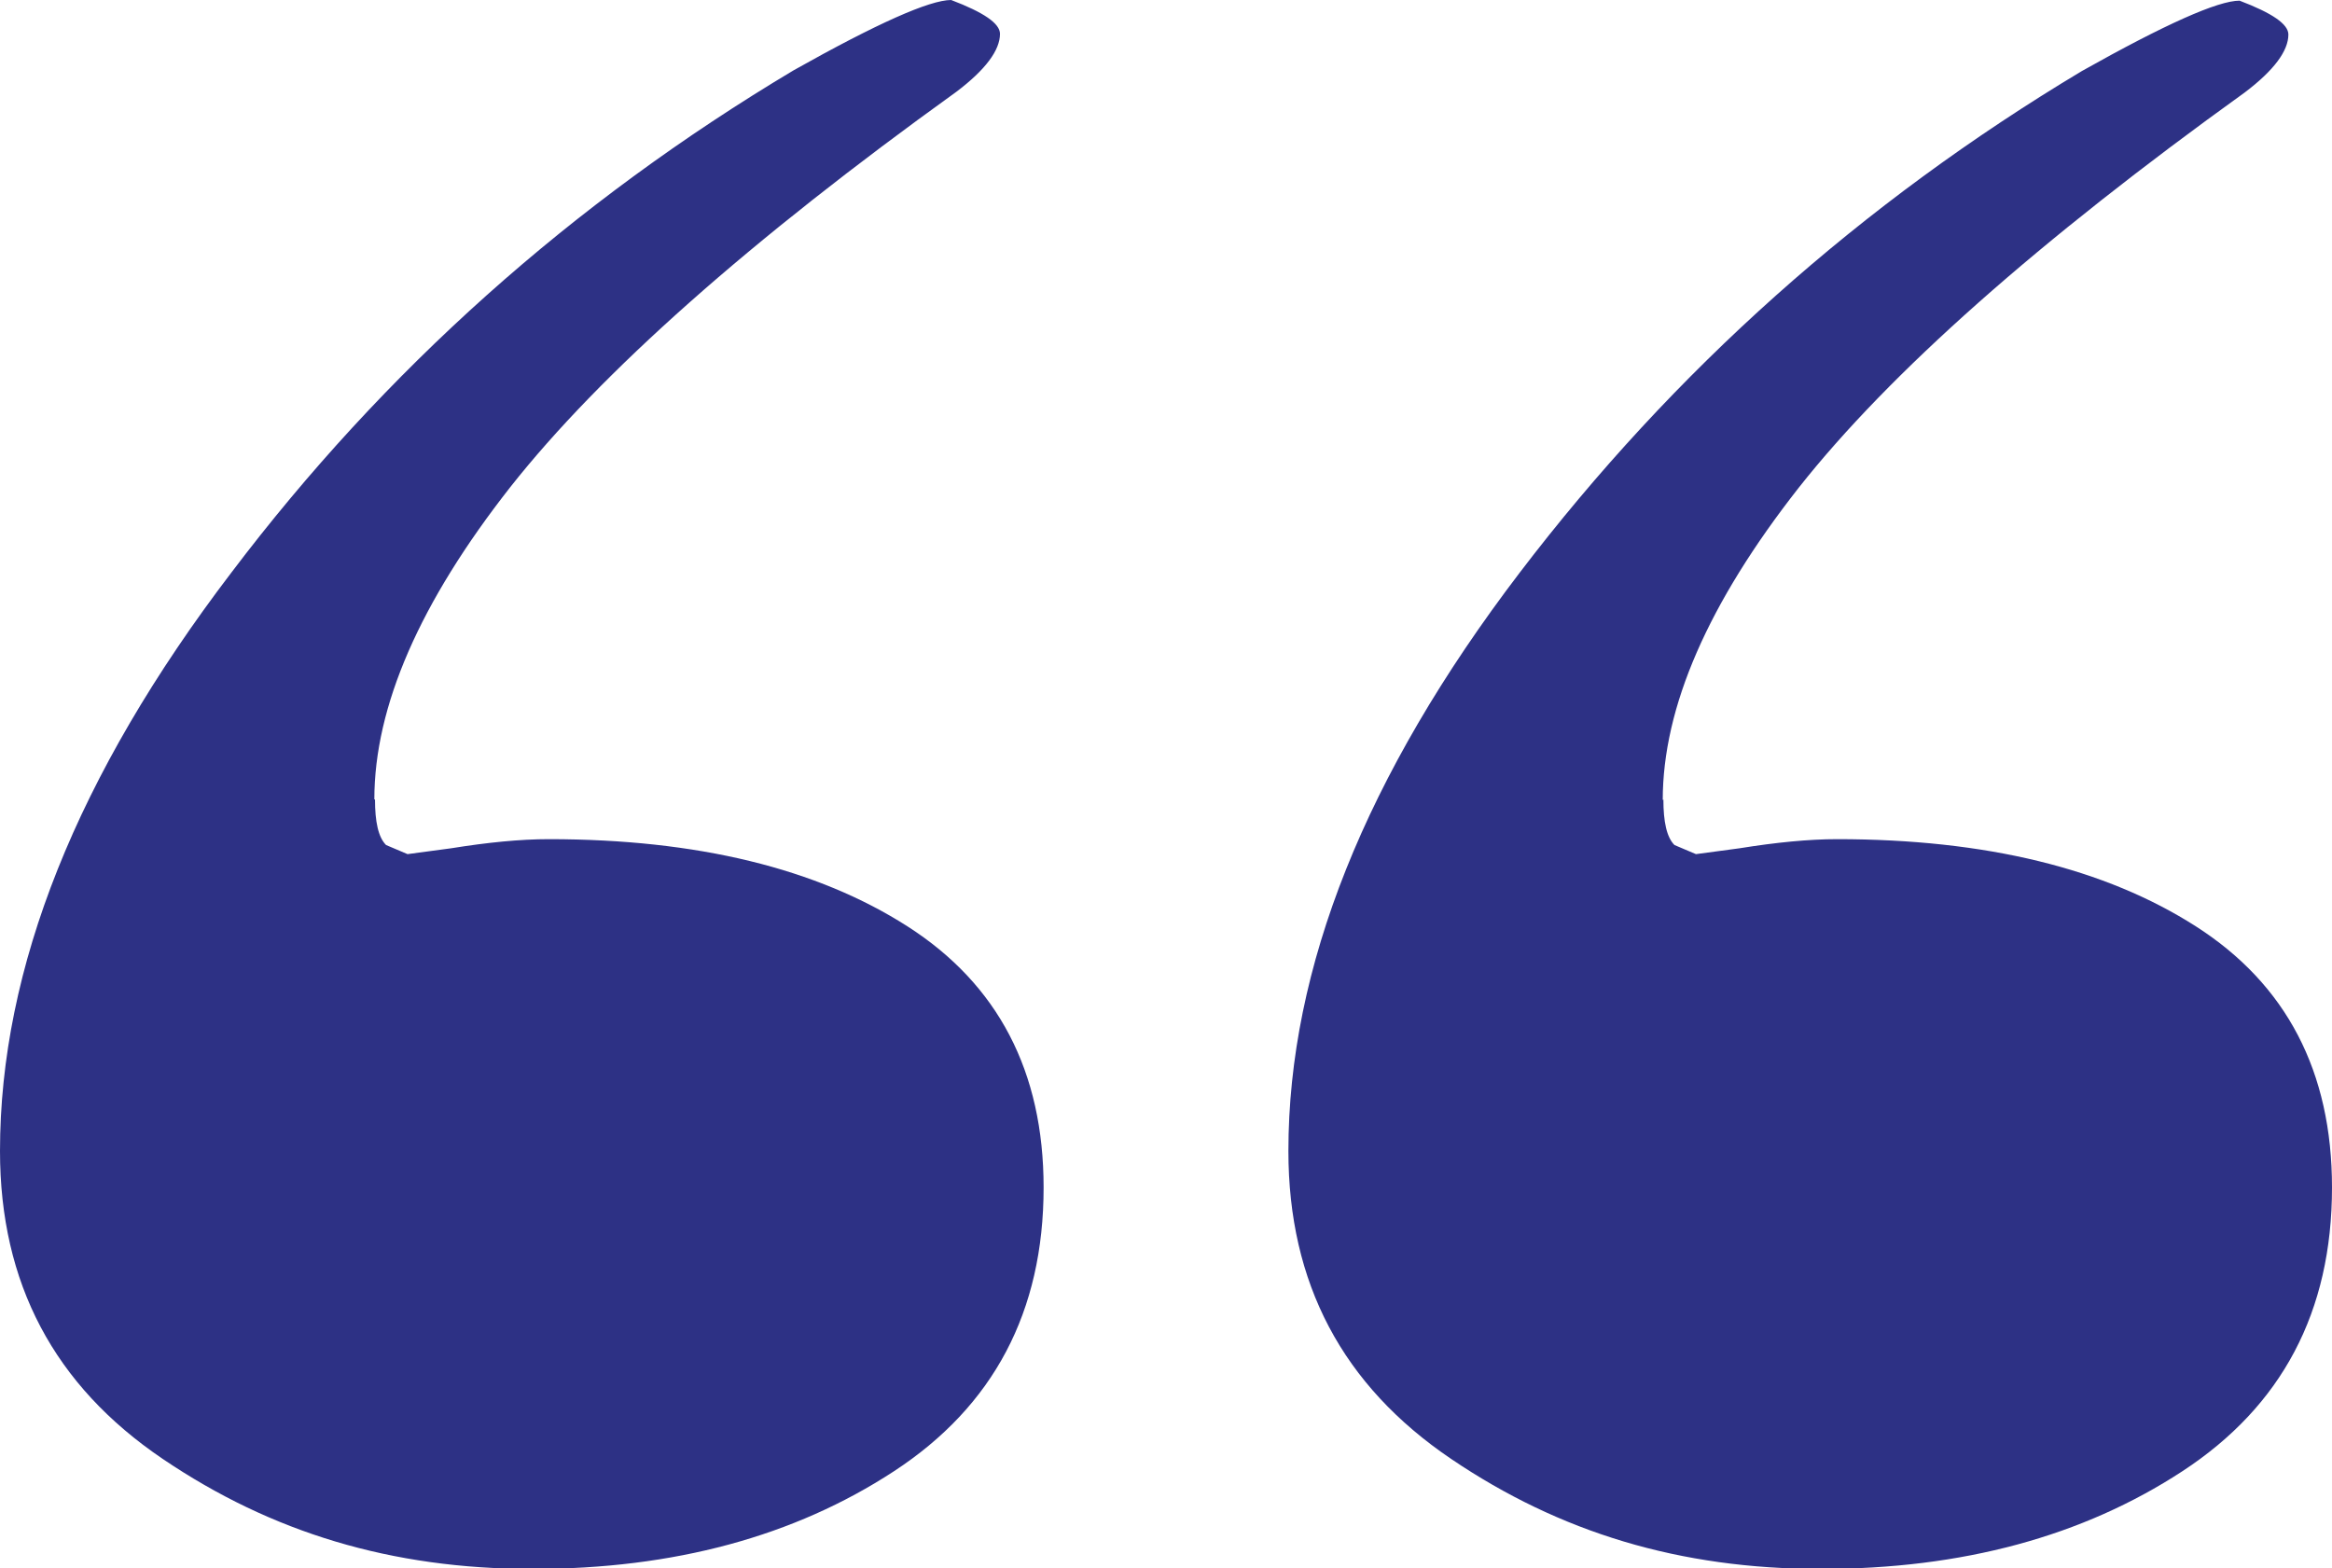
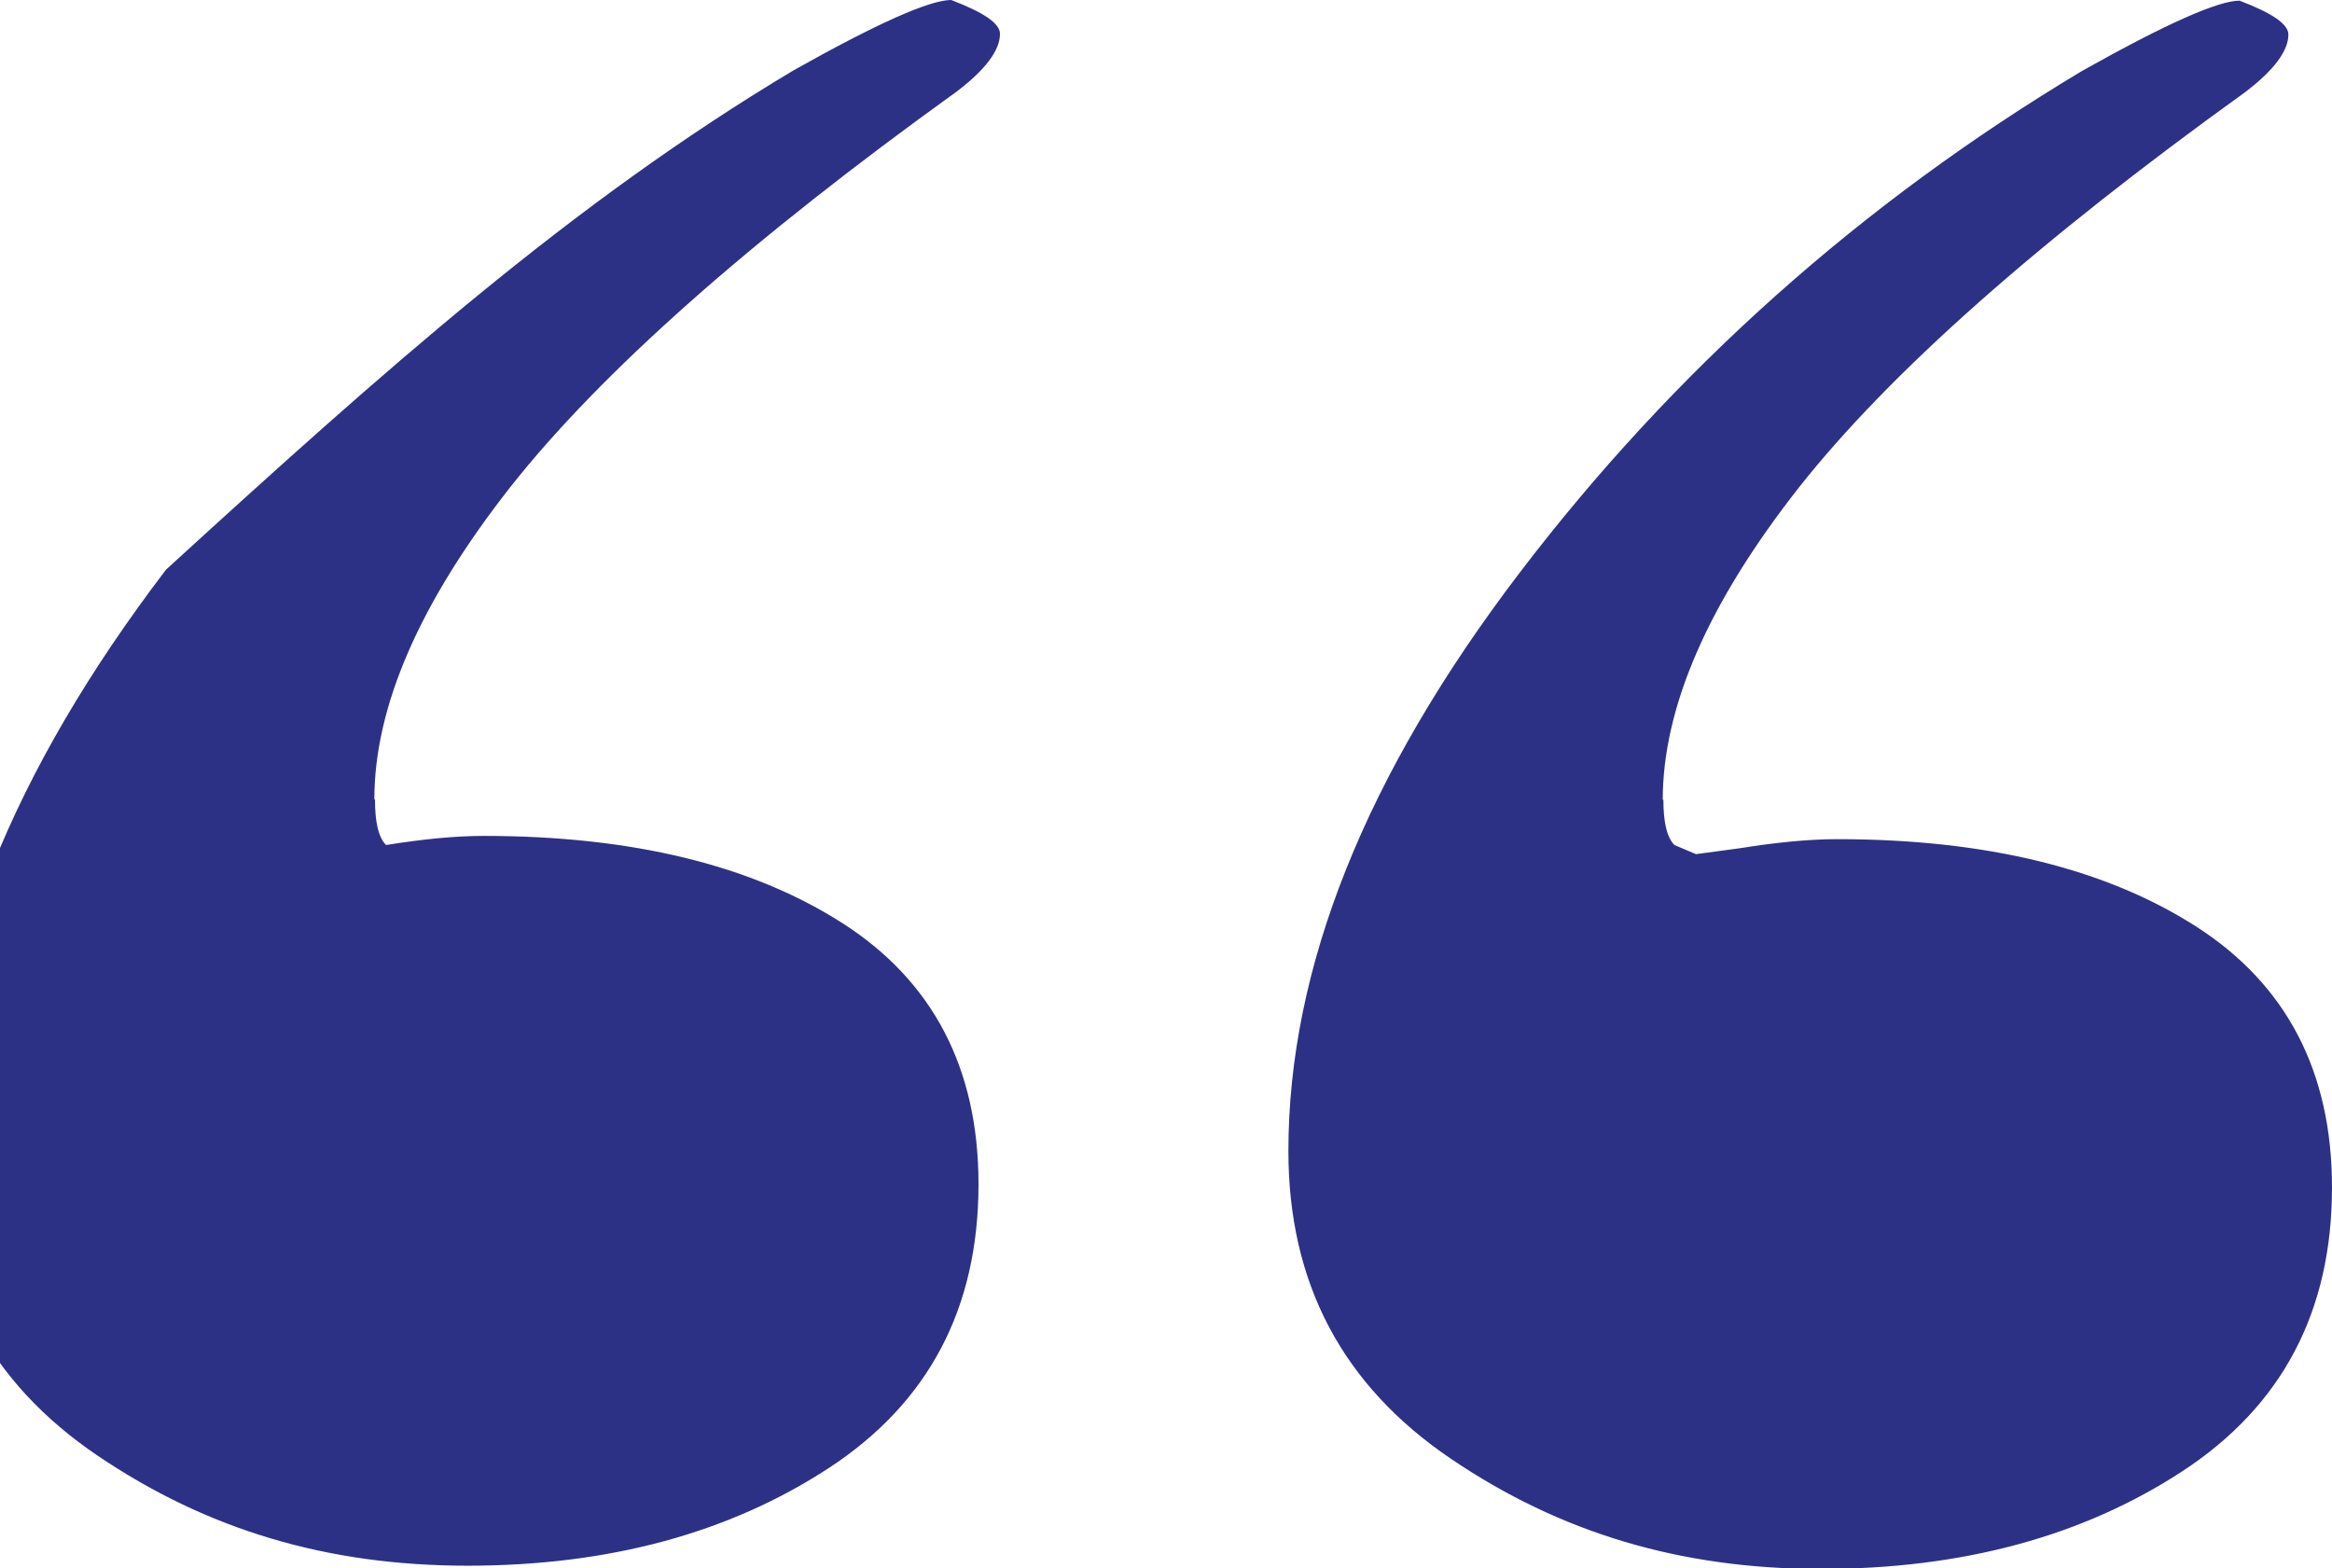
<svg xmlns="http://www.w3.org/2000/svg" viewBox="0 0 35.82 24.09">
  <defs>
    <style>.d{fill:#2d3185;}</style>
  </defs>
  <g id="a" />
  <g id="b">
    <g id="c">
-       <path class="d" d="M5.76,12.28c0,.34,.05,.58,.17,.7l.33,.14,.67-.09c.56-.09,1.06-.14,1.5-.14,2.28,0,4.12,.45,5.51,1.34,1.39,.89,2.09,2.23,2.09,4.01,0,1.91-.77,3.36-2.3,4.36-1.53,1-3.38,1.5-5.55,1.5s-4.01-.56-5.68-1.69-2.5-2.7-2.5-4.73c0-2.81,1.18-5.77,3.55-8.88C5.91,5.68,8.79,3.11,12.19,1.08c1.28-.72,2.09-1.08,2.42-1.08,.5,.19,.75,.36,.75,.52,0,.25-.22,.55-.67,.89-3.17,2.28-5.46,4.31-6.85,6.07-1.39,1.77-2.09,3.37-2.09,4.8Zm19.79,0c0,.34,.05,.58,.17,.7l.33,.14,.67-.09c.56-.09,1.06-.14,1.5-.14,2.28,0,4.12,.45,5.51,1.34,1.39,.89,2.09,2.23,2.09,4.01,0,1.91-.77,3.36-2.3,4.36-1.53,1-3.38,1.5-5.55,1.5s-4.01-.56-5.68-1.69-2.5-2.7-2.5-4.73c0-2.81,1.18-5.77,3.55-8.88,2.37-3.11,5.25-5.68,8.64-7.71,1.28-.72,2.09-1.08,2.42-1.08,.5,.19,.75,.36,.75,.52,0,.25-.22,.55-.67,.89-3.17,2.28-5.46,4.31-6.85,6.07-1.39,1.77-2.09,3.37-2.09,4.8Z" />
+       <path class="d" d="M5.76,12.28c0,.34,.05,.58,.17,.7c.56-.09,1.06-.14,1.5-.14,2.28,0,4.12,.45,5.51,1.34,1.39,.89,2.09,2.23,2.09,4.01,0,1.91-.77,3.36-2.3,4.36-1.53,1-3.38,1.5-5.55,1.5s-4.01-.56-5.68-1.69-2.5-2.7-2.5-4.73c0-2.81,1.18-5.77,3.55-8.88C5.91,5.68,8.79,3.11,12.19,1.08c1.28-.72,2.09-1.08,2.42-1.08,.5,.19,.75,.36,.75,.52,0,.25-.22,.55-.67,.89-3.17,2.28-5.46,4.31-6.85,6.07-1.39,1.77-2.09,3.37-2.09,4.8Zm19.79,0c0,.34,.05,.58,.17,.7l.33,.14,.67-.09c.56-.09,1.06-.14,1.5-.14,2.28,0,4.12,.45,5.51,1.34,1.39,.89,2.09,2.23,2.09,4.01,0,1.91-.77,3.36-2.3,4.36-1.53,1-3.38,1.5-5.55,1.5s-4.01-.56-5.68-1.69-2.5-2.7-2.5-4.73c0-2.81,1.18-5.77,3.55-8.88,2.37-3.11,5.25-5.68,8.64-7.71,1.28-.72,2.09-1.08,2.42-1.08,.5,.19,.75,.36,.75,.52,0,.25-.22,.55-.67,.89-3.17,2.28-5.46,4.31-6.85,6.07-1.39,1.77-2.09,3.37-2.09,4.8Z" />
    </g>
  </g>
</svg>